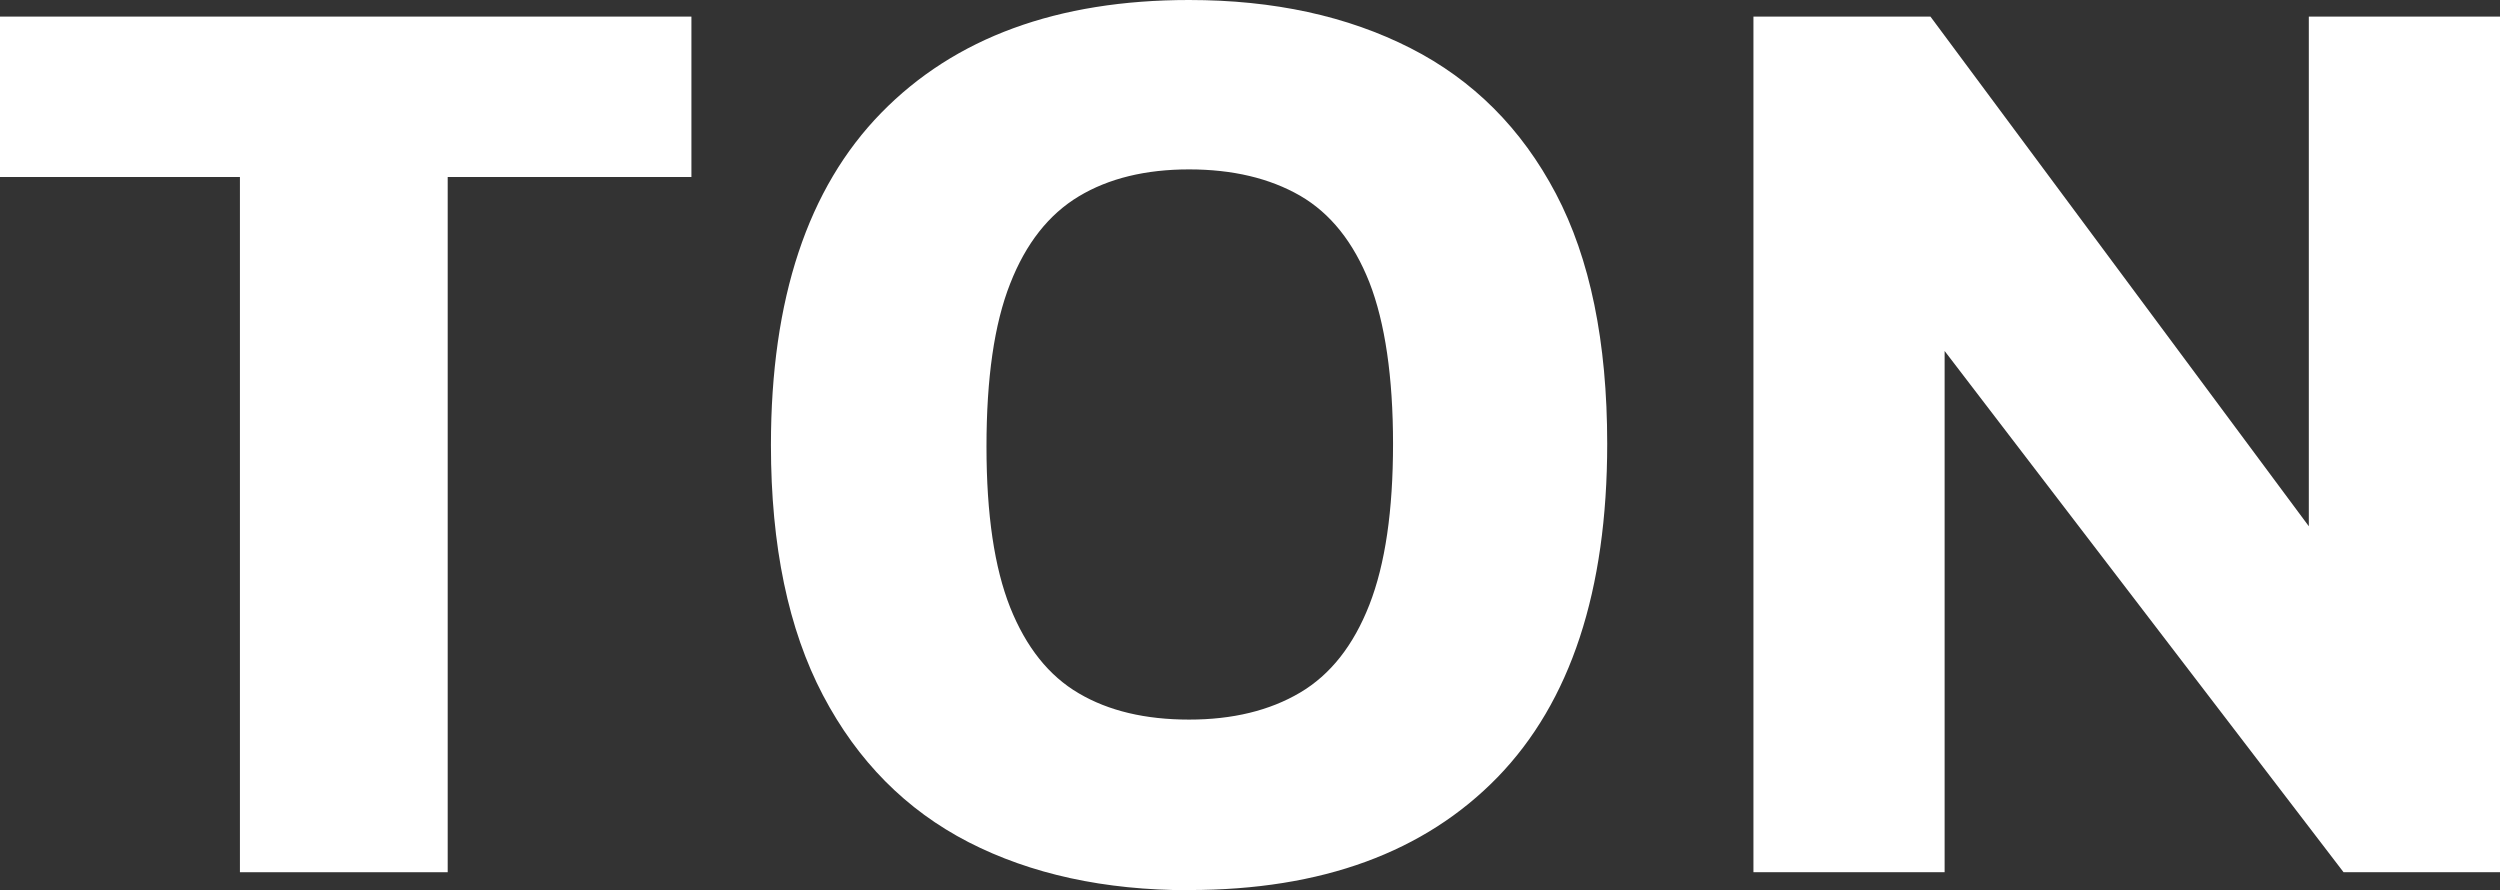
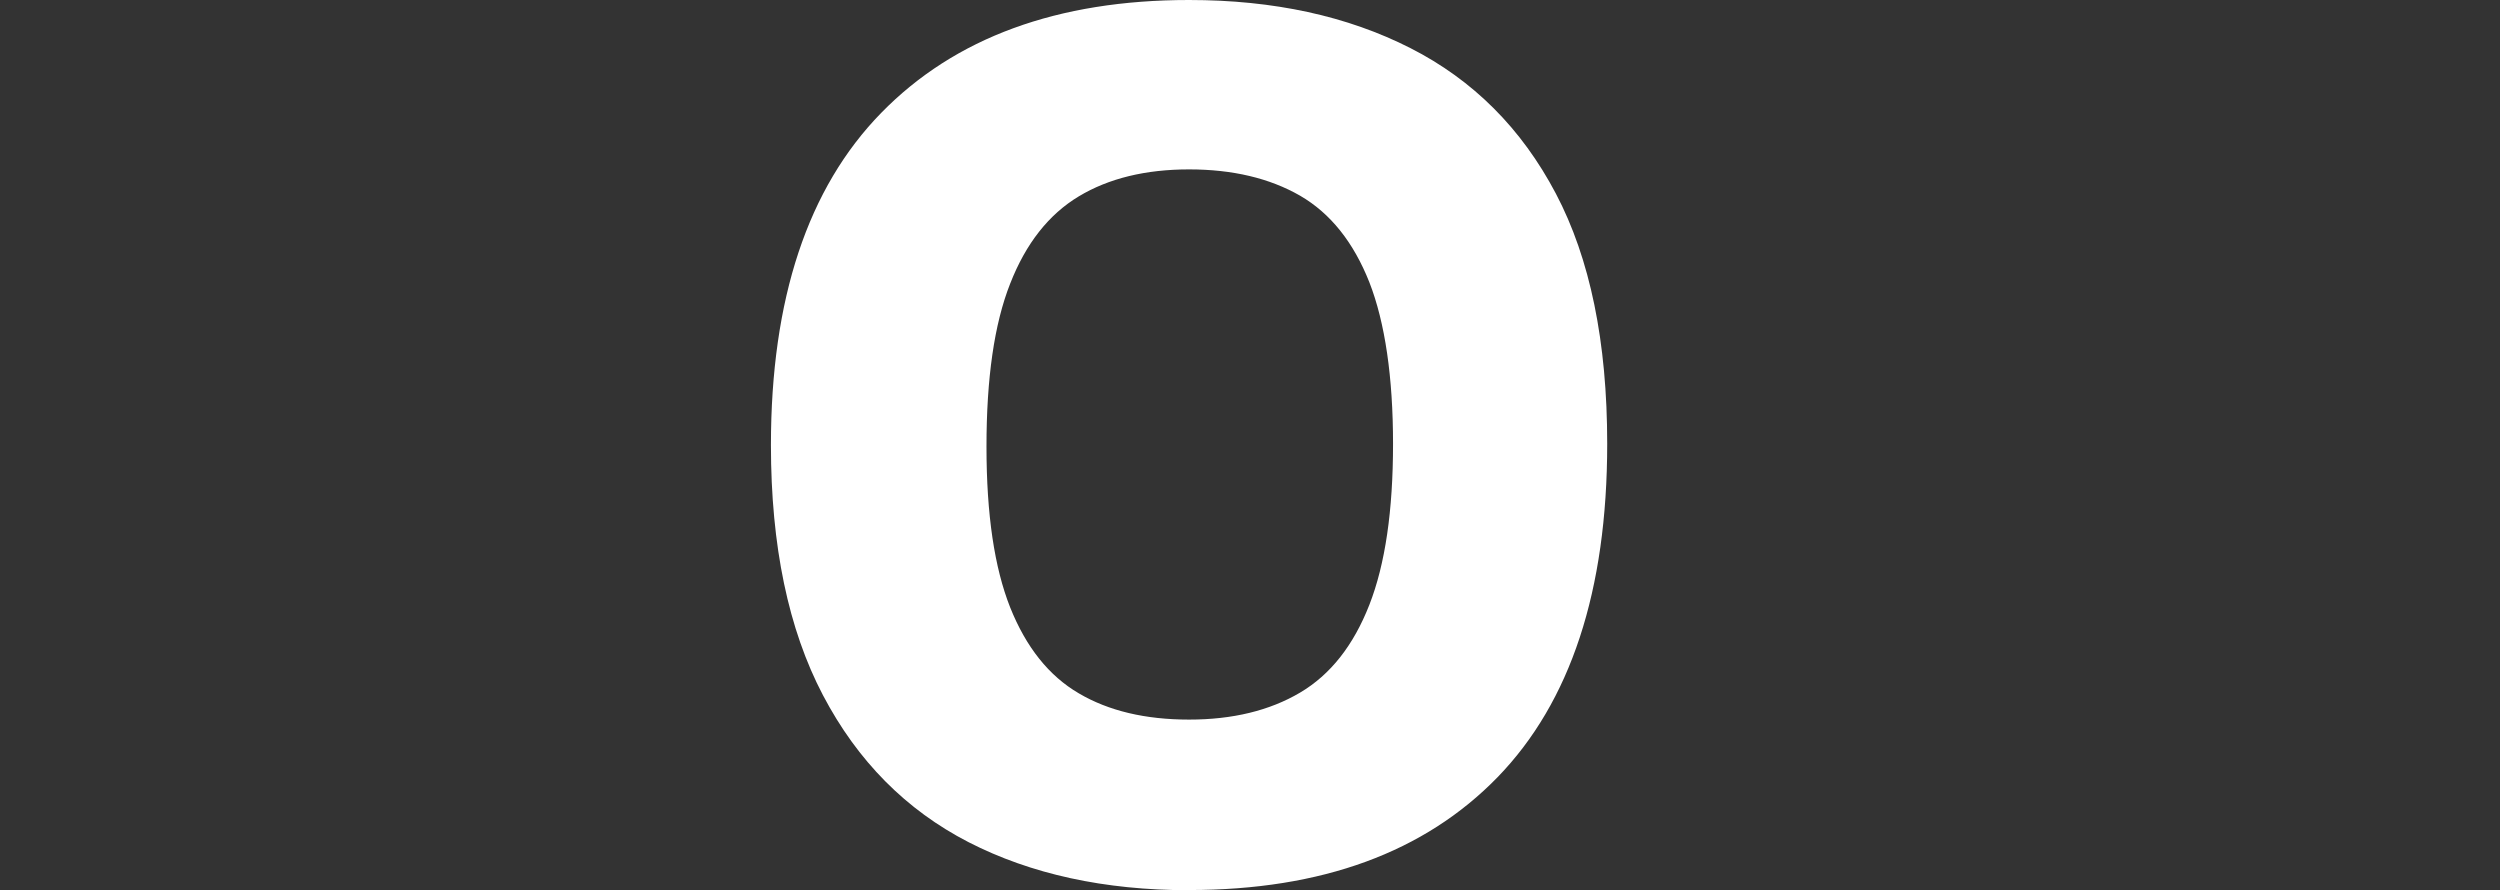
<svg xmlns="http://www.w3.org/2000/svg" id="Ebene_2" data-name="Ebene 2" viewBox="0 0 144.63 51.5">
  <rect x="0" y="0" width="144.63" height="51.5" fill="#333333" stroke="none" />
  <defs>
    <style>
      .cls-1 {
        fill: #fff;
      }
    </style>
  </defs>
  <g id="Ebene_1-2" data-name="Ebene 1">
    <g>
-       <path class="cls-1" d="M13.88,50.46V10.24H0V.96h40v9.28h-14.1v40.22h-12.02Z" />
      <path class="cls-1" d="M68.79,51.5c-4.9,0-9.15-.93-12.76-2.78-3.61-1.86-6.42-4.69-8.42-8.5-2-3.81-3.01-8.63-3.01-14.47,0-8.46,2.13-14.87,6.38-19.22,4.25-4.35,10.19-6.53,17.81-6.53,4.9,0,9.16.93,12.8,2.78s6.44,4.66,8.42,8.42c1.98,3.76,2.97,8.58,2.97,14.47,0,8.51-2.12,14.94-6.34,19.29-4.23,4.35-10.18,6.53-17.85,6.53ZM68.79,41.63c2.52,0,4.66-.52,6.42-1.56,1.76-1.04,3.09-2.73,4.01-5.08.92-2.35,1.37-5.46,1.37-9.31s-.46-7.02-1.37-9.35c-.92-2.32-2.25-3.99-4.01-5.01-1.76-1.01-3.9-1.52-6.42-1.52s-4.65.52-6.38,1.56c-1.73,1.04-3.06,2.72-3.97,5.05-.92,2.33-1.37,5.47-1.37,9.42s.46,7.01,1.37,9.31c.92,2.3,2.24,3.96,3.97,4.97,1.73,1.02,3.86,1.52,6.38,1.52Z" />
-       <path class="cls-1" d="M101.44,50.46V.96h10.24l25.45,34.28-3.56,7.42V.96h11.06v49.5h-9.05l-25.9-33.84,2.82-5.42v39.26h-11.06Z" />
    </g>
  </g>
</svg>